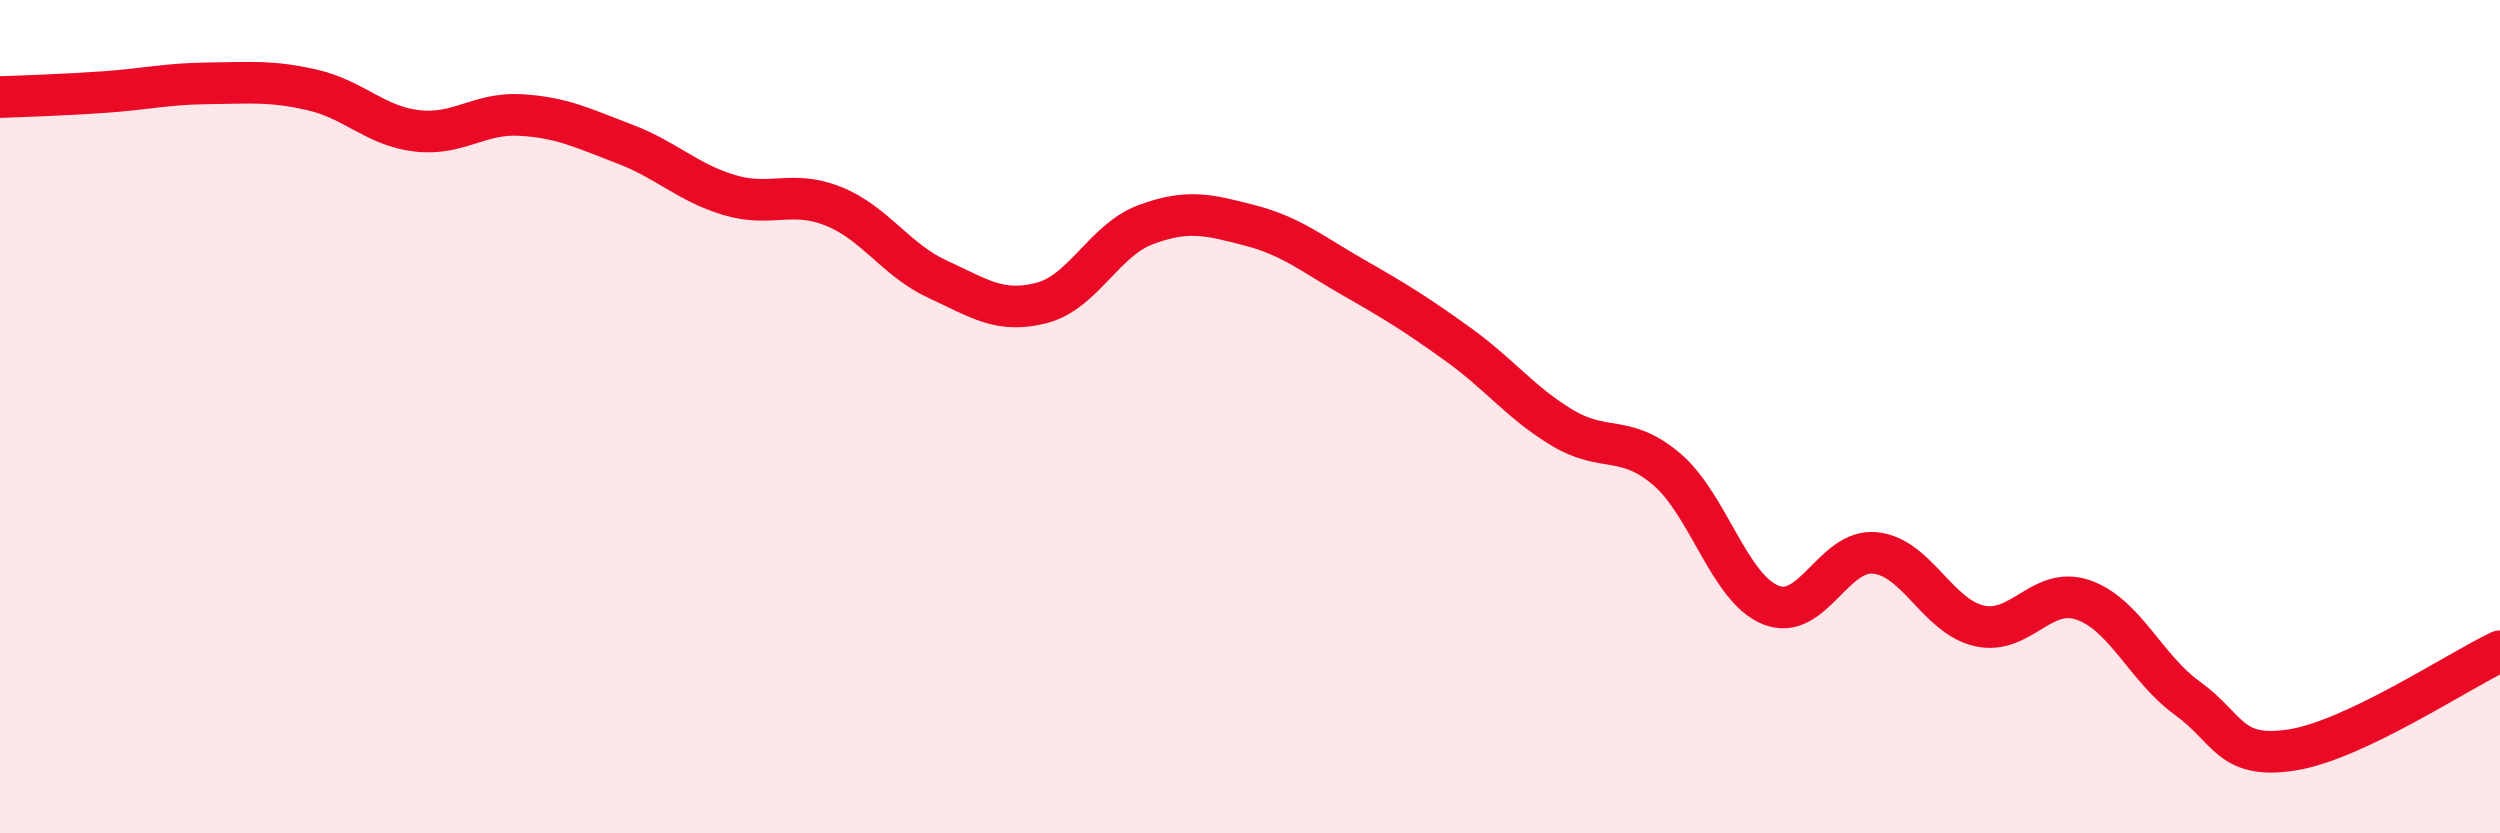
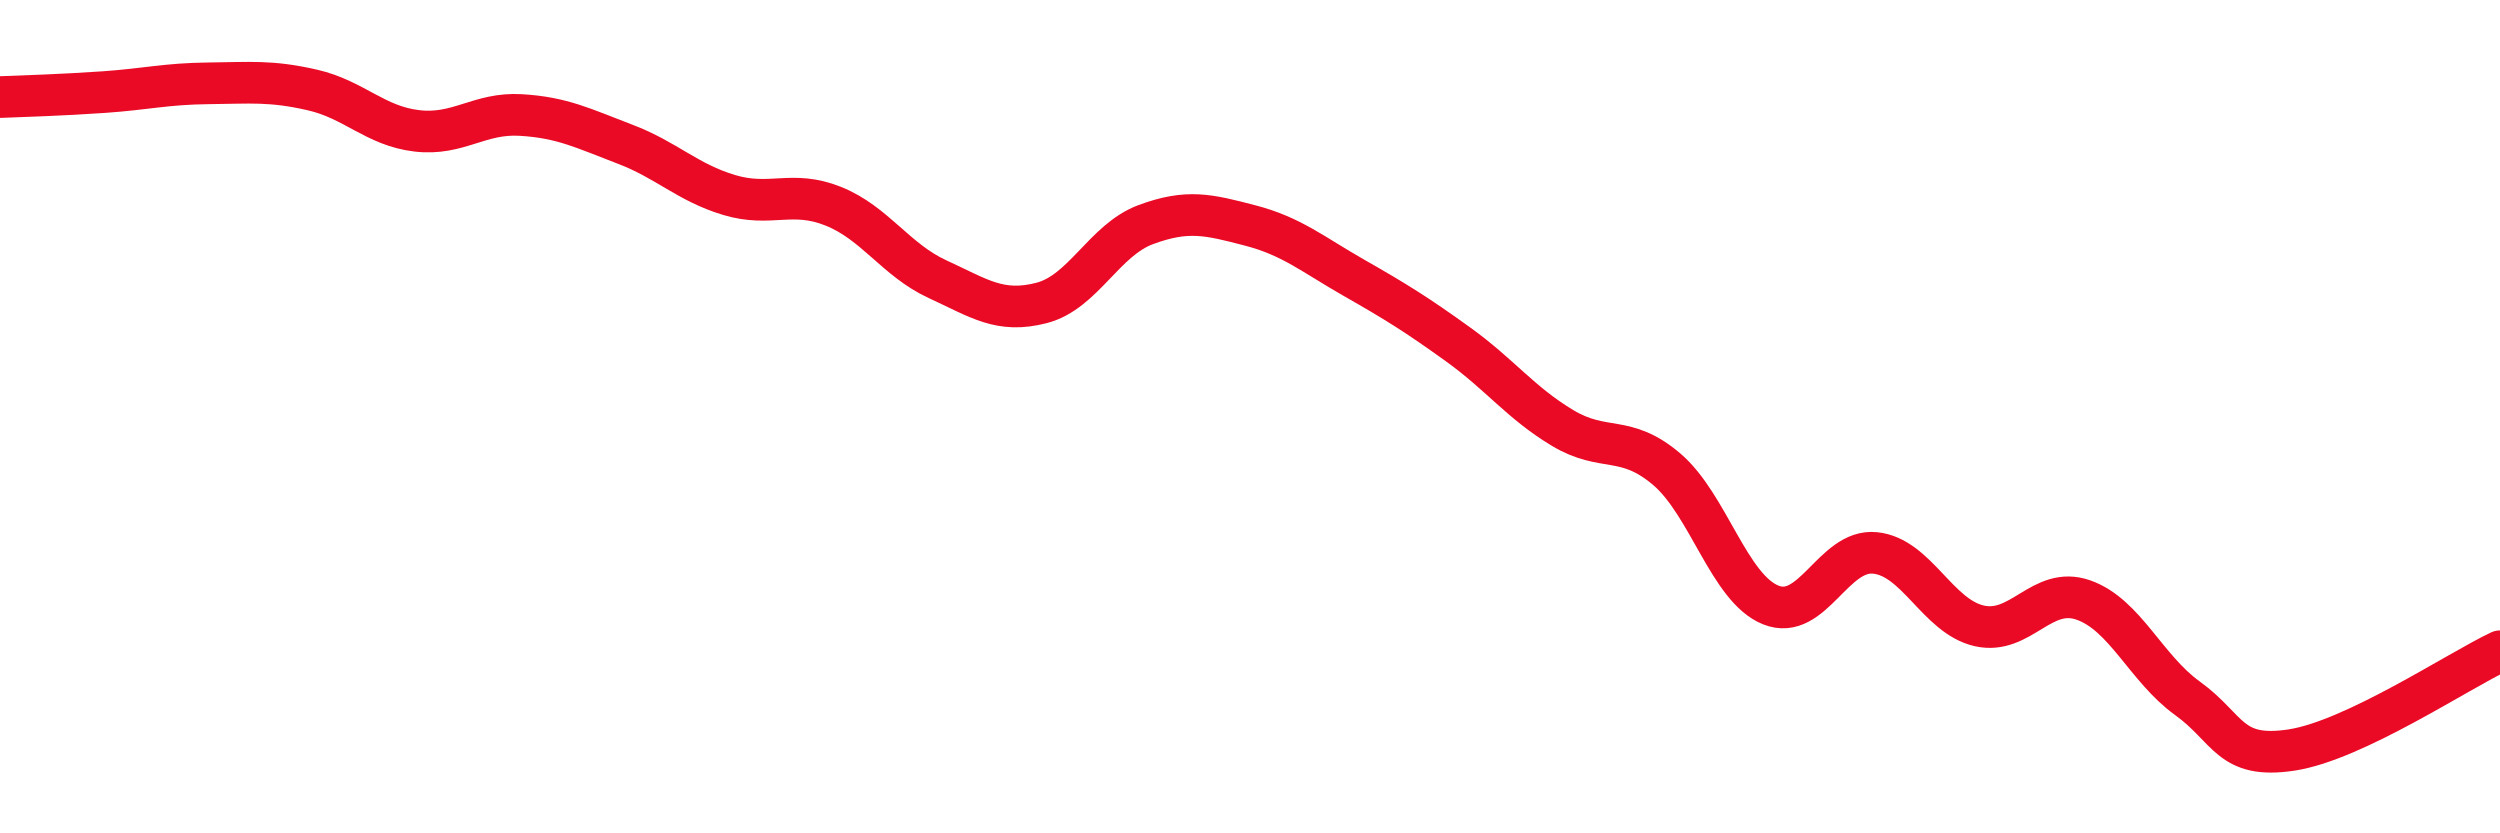
<svg xmlns="http://www.w3.org/2000/svg" width="60" height="20" viewBox="0 0 60 20">
-   <path d="M 0,2.33 C 0.5,2.31 1.5,2.28 2.5,2.21 C 3.5,2.14 4,2.01 5,2 C 6,1.99 6.5,1.93 7.5,2.16 C 8.5,2.39 9,3.02 10,3.14 C 11,3.26 11.5,2.7 12.5,2.76 C 13.5,2.82 14,3.08 15,3.46 C 16,3.84 16.5,4.38 17.5,4.68 C 18.5,4.98 19,4.55 20,4.95 C 21,5.35 21.5,6.24 22.5,6.7 C 23.5,7.16 24,7.53 25,7.27 C 26,7.01 26.5,5.76 27.5,5.39 C 28.5,5.02 29,5.15 30,5.41 C 31,5.67 31.5,6.1 32.5,6.67 C 33.5,7.24 34,7.55 35,8.27 C 36,8.99 36.5,9.67 37.5,10.27 C 38.5,10.87 39,10.41 40,11.26 C 41,12.11 41.5,14.12 42.5,14.52 C 43.5,14.92 44,13.17 45,13.27 C 46,13.37 46.5,14.79 47.5,15.02 C 48.5,15.25 49,14.05 50,14.4 C 51,14.75 51.5,16.04 52.5,16.76 C 53.5,17.48 53.5,18.23 55,18 C 56.5,17.77 59,16.1 60,15.63L60 20L0 20Z" fill="#EB0A25" opacity="0.1" stroke-linecap="round" stroke-linejoin="round" />
  <path d="M 0,2.33 C 0.5,2.31 1.5,2.28 2.5,2.21 C 3.5,2.14 4,2.01 5,2 C 6,1.99 6.5,1.93 7.5,2.16 C 8.5,2.39 9,3.02 10,3.14 C 11,3.26 11.5,2.7 12.5,2.76 C 13.5,2.82 14,3.08 15,3.46 C 16,3.84 16.5,4.38 17.5,4.68 C 18.5,4.98 19,4.55 20,4.95 C 21,5.35 21.5,6.24 22.5,6.7 C 23.5,7.16 24,7.53 25,7.27 C 26,7.01 26.5,5.76 27.5,5.39 C 28.5,5.02 29,5.15 30,5.41 C 31,5.67 31.5,6.1 32.5,6.67 C 33.5,7.24 34,7.55 35,8.27 C 36,8.99 36.5,9.67 37.5,10.27 C 38.5,10.87 39,10.41 40,11.26 C 41,12.11 41.5,14.12 42.5,14.52 C 43.5,14.92 44,13.17 45,13.27 C 46,13.37 46.5,14.79 47.5,15.02 C 48.5,15.25 49,14.05 50,14.4 C 51,14.75 51.5,16.04 52.5,16.76 C 53.5,17.48 53.5,18.23 55,18 C 56.5,17.77 59,16.1 60,15.63" stroke="#EB0A25" stroke-width="1" fill="none" stroke-linecap="round" stroke-linejoin="round" />
</svg>